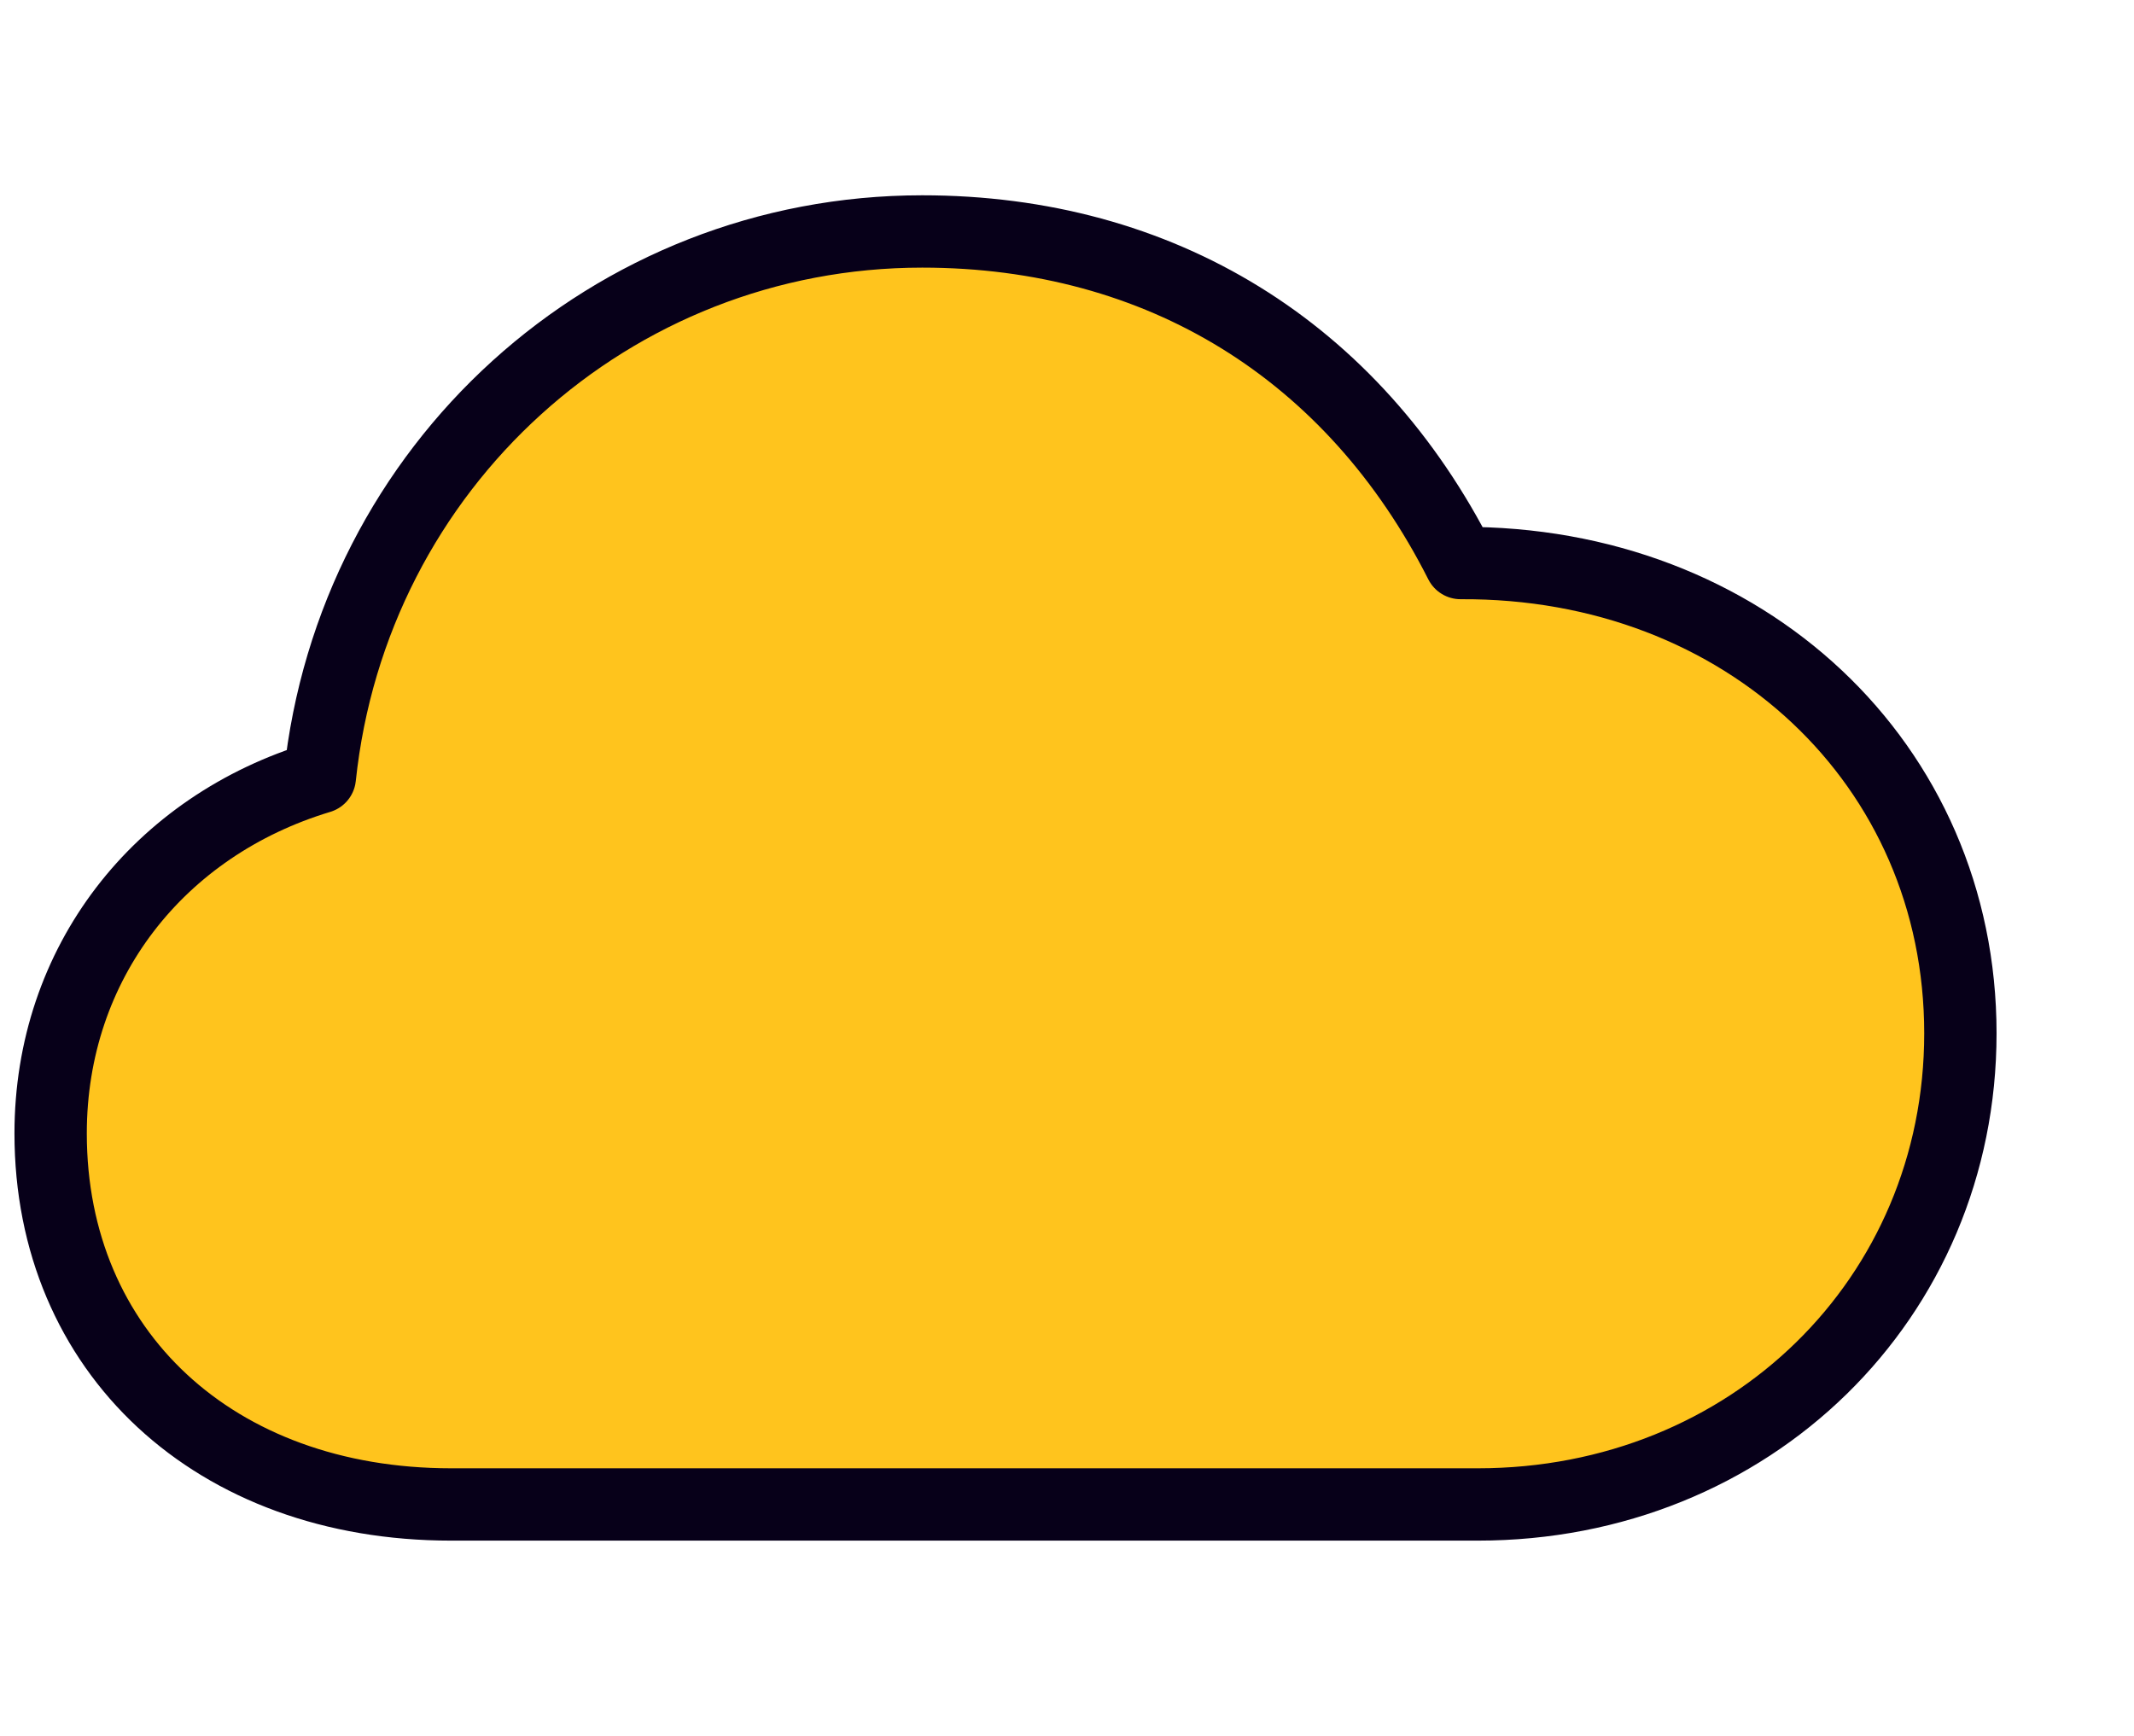
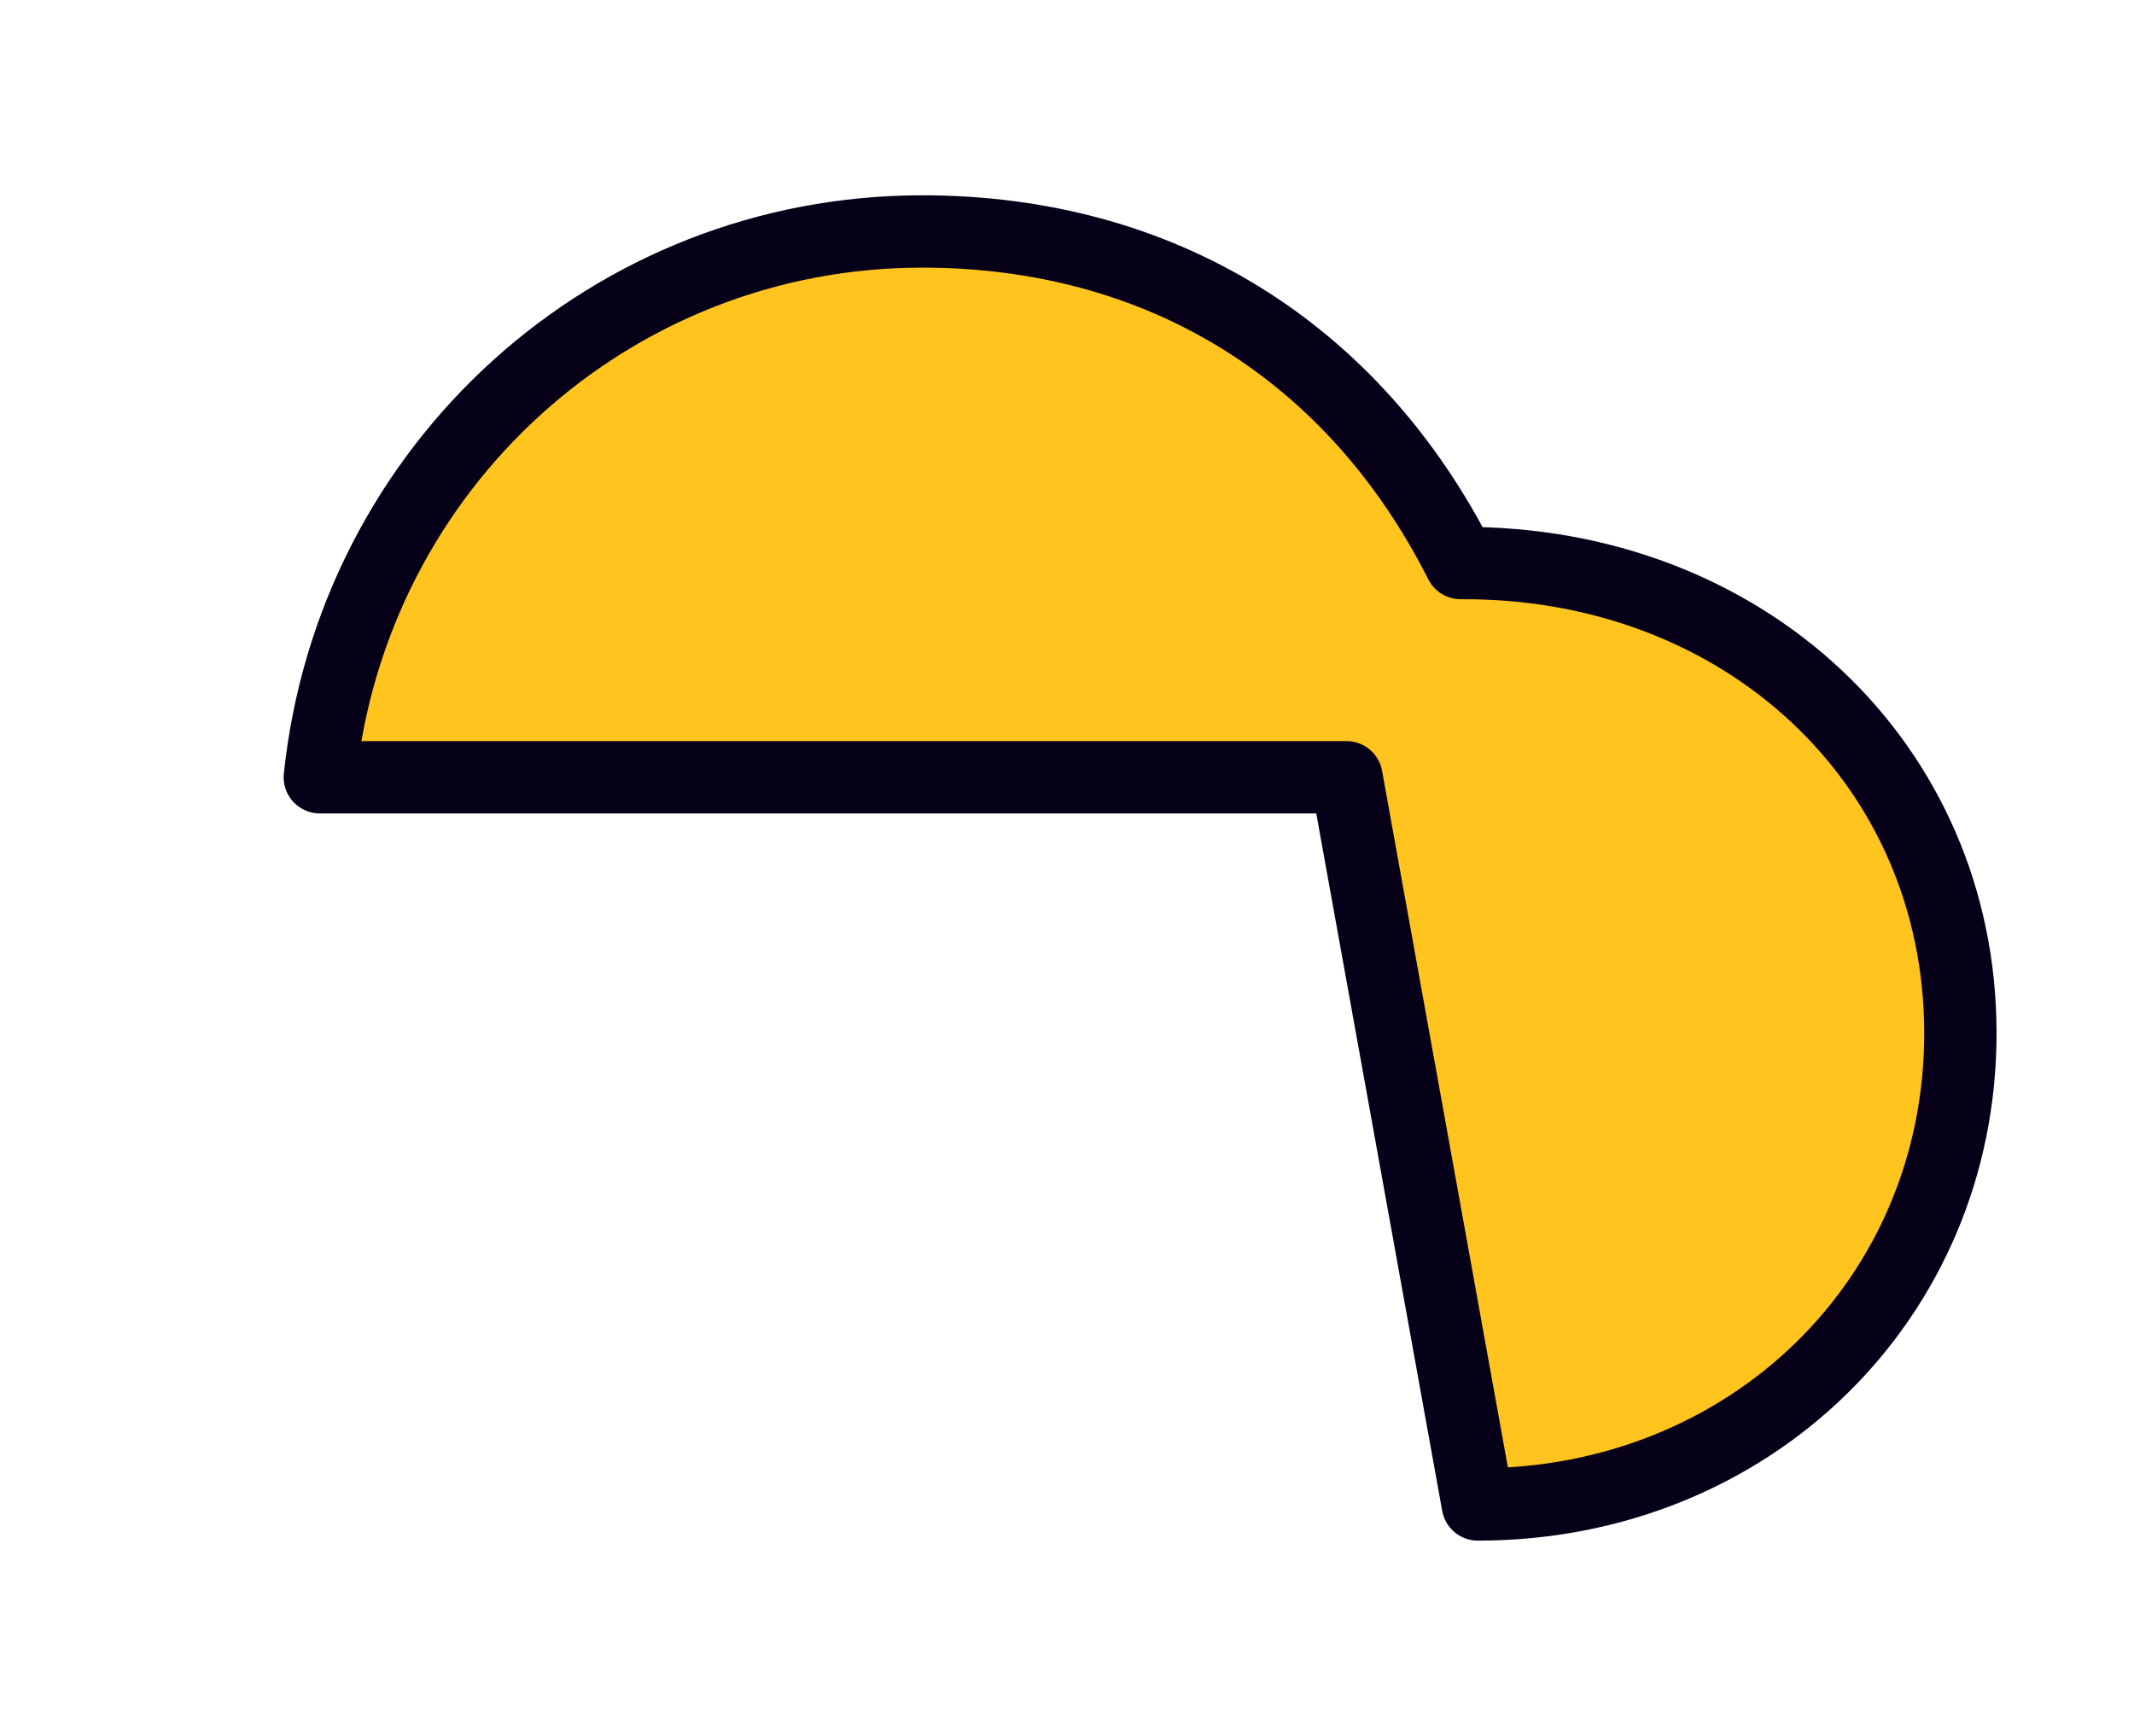
<svg xmlns="http://www.w3.org/2000/svg" width="59" height="48" viewBox="0 0 59 48">
  <g transform="translate(1)" fill="none" fill-rule="evenodd">
-     <rect width="57.6" height="48" rx="6.4" />
-     <path d="M39.858 41.6c7.533 0 13.342-5.696 13.342-13.027 0-7.444-5.968-13.05-13.818-13.004C36.409 9.69 31.077 6.4 24.497 6.4c-8.6 0-15.747 6.49-16.655 15.092C3.395 22.832.4 26.622.4 31.342.4 37.379 4.938 41.6 11.473 41.6h28.385z" stroke="#070019" stroke-width="2" fill="#FFC41D" stroke-linecap="round" stroke-linejoin="round" />
+     <path d="M39.858 41.6c7.533 0 13.342-5.696 13.342-13.027 0-7.444-5.968-13.05-13.818-13.004C36.409 9.69 31.077 6.4 24.497 6.4c-8.6 0-15.747 6.49-16.655 15.092h28.385z" stroke="#070019" stroke-width="2" fill="#FFC41D" stroke-linecap="round" stroke-linejoin="round" />
  </g>
</svg>